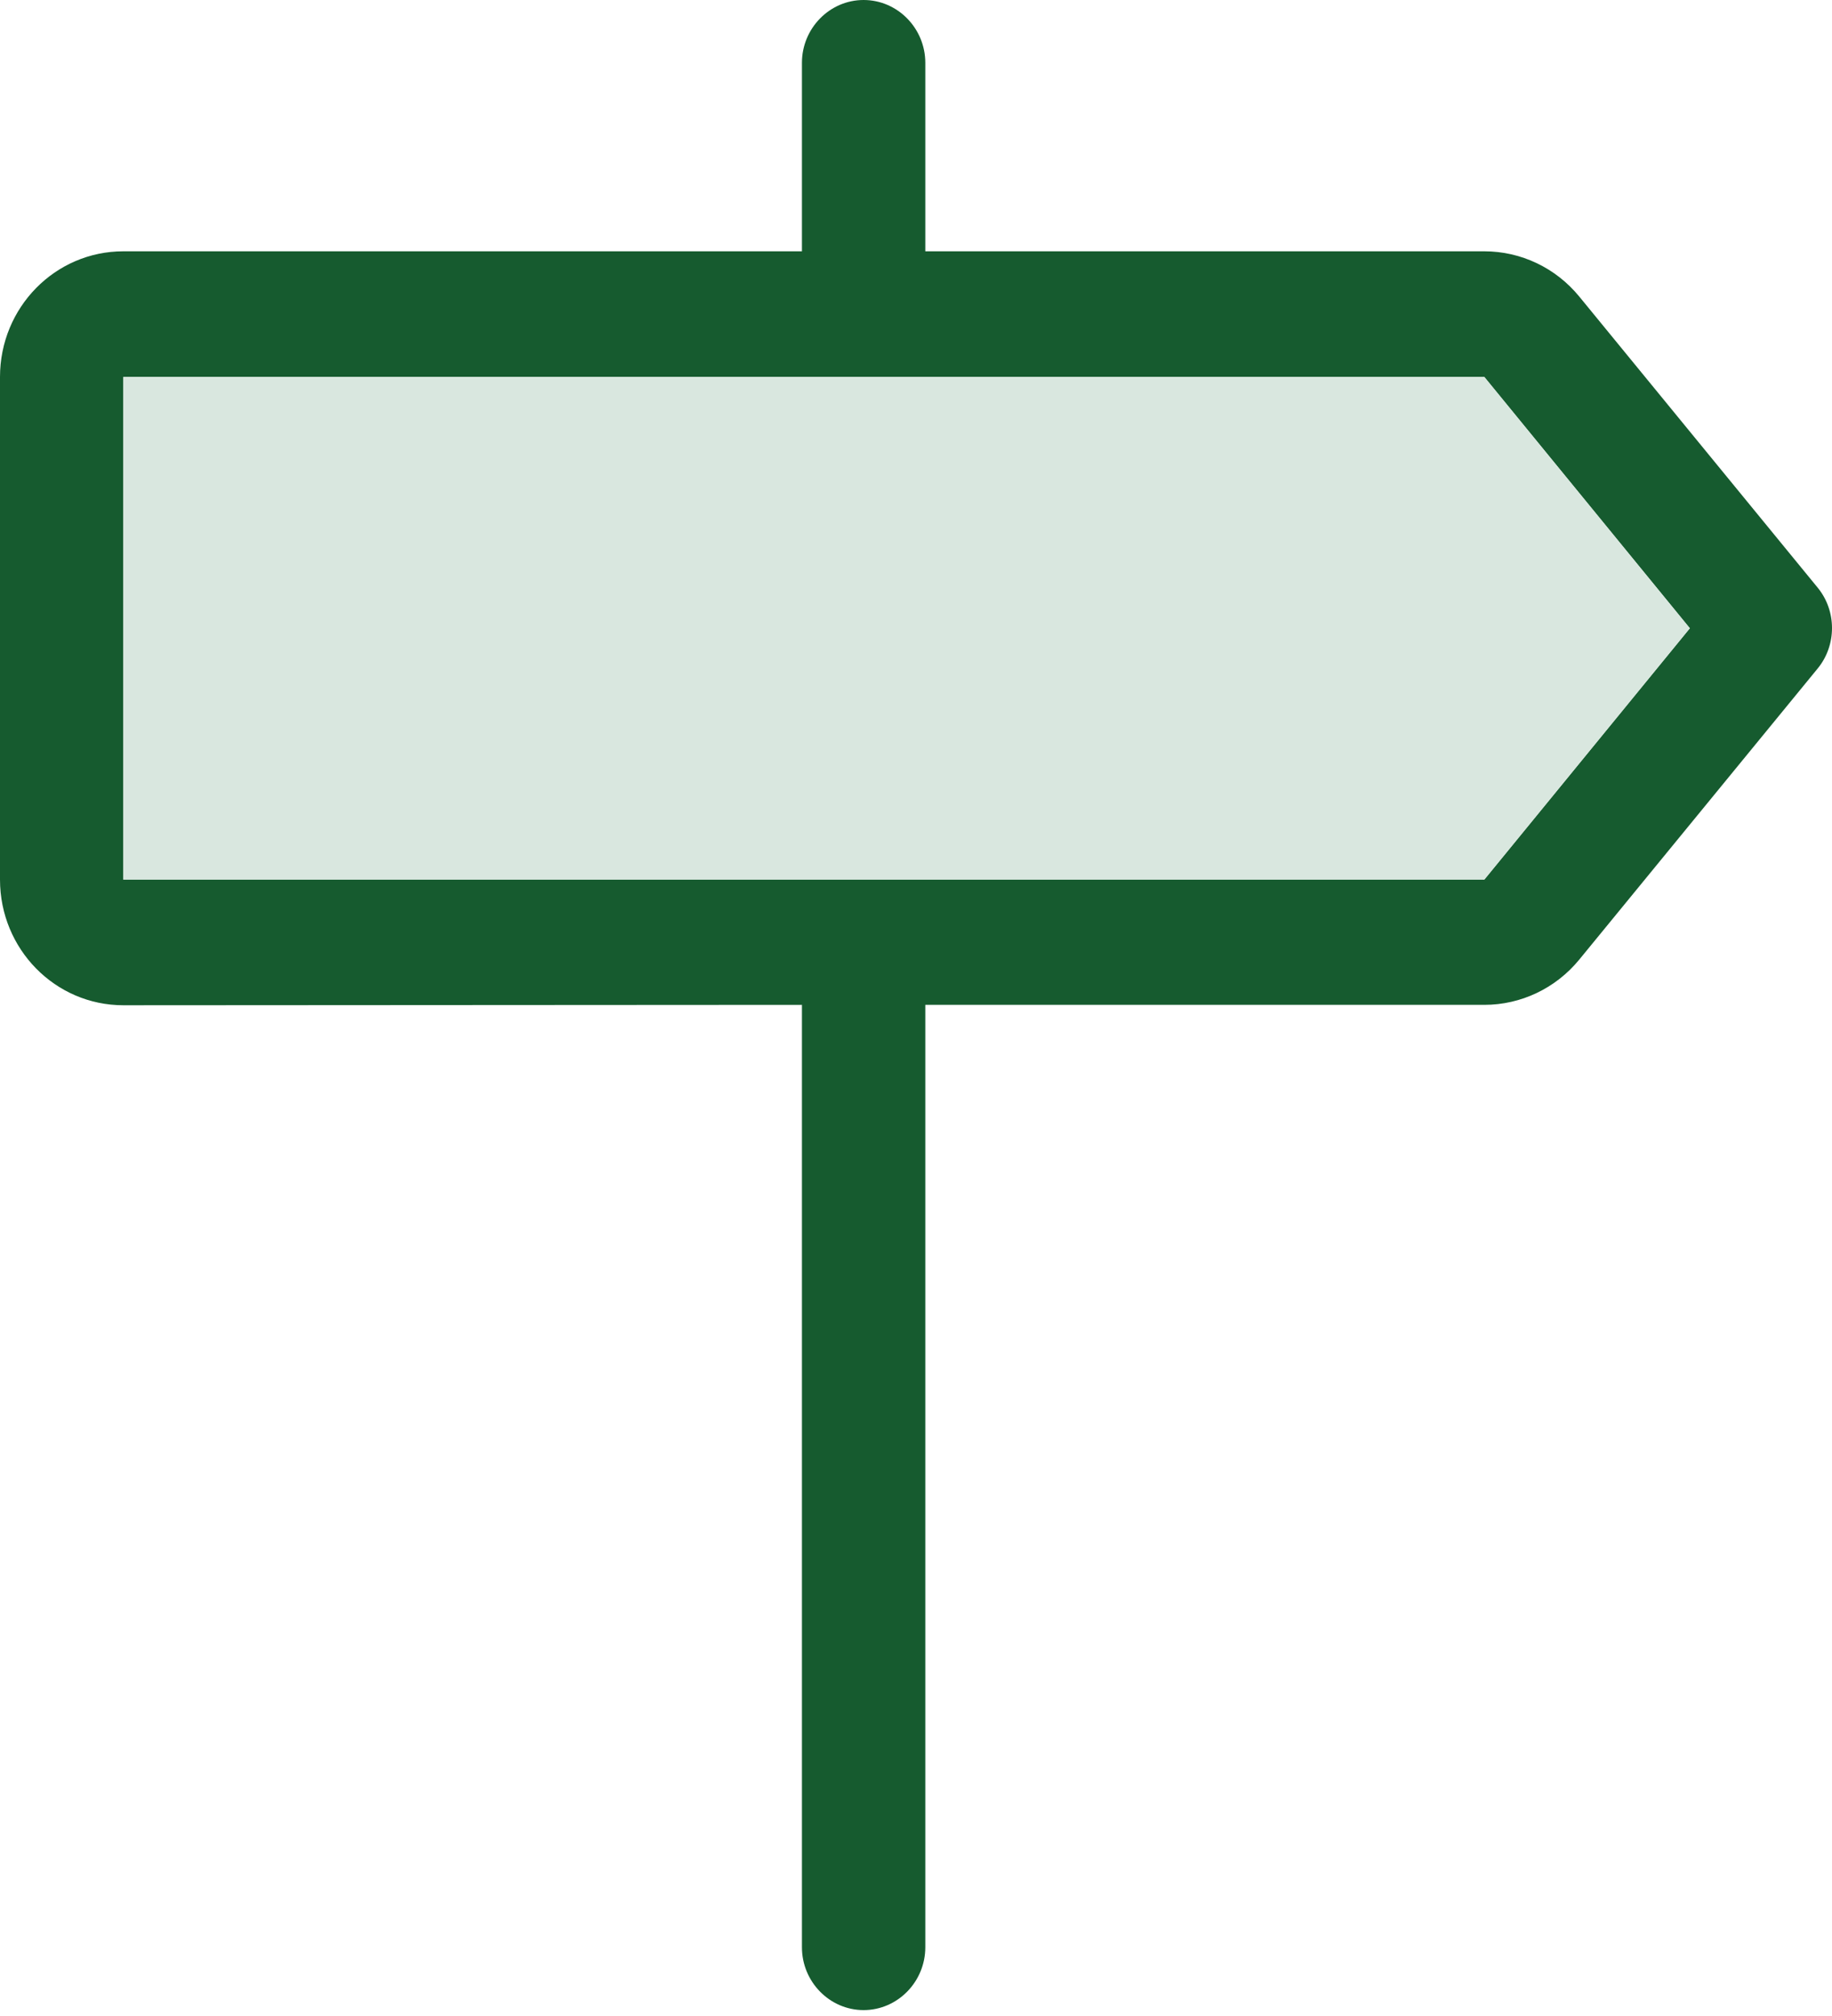
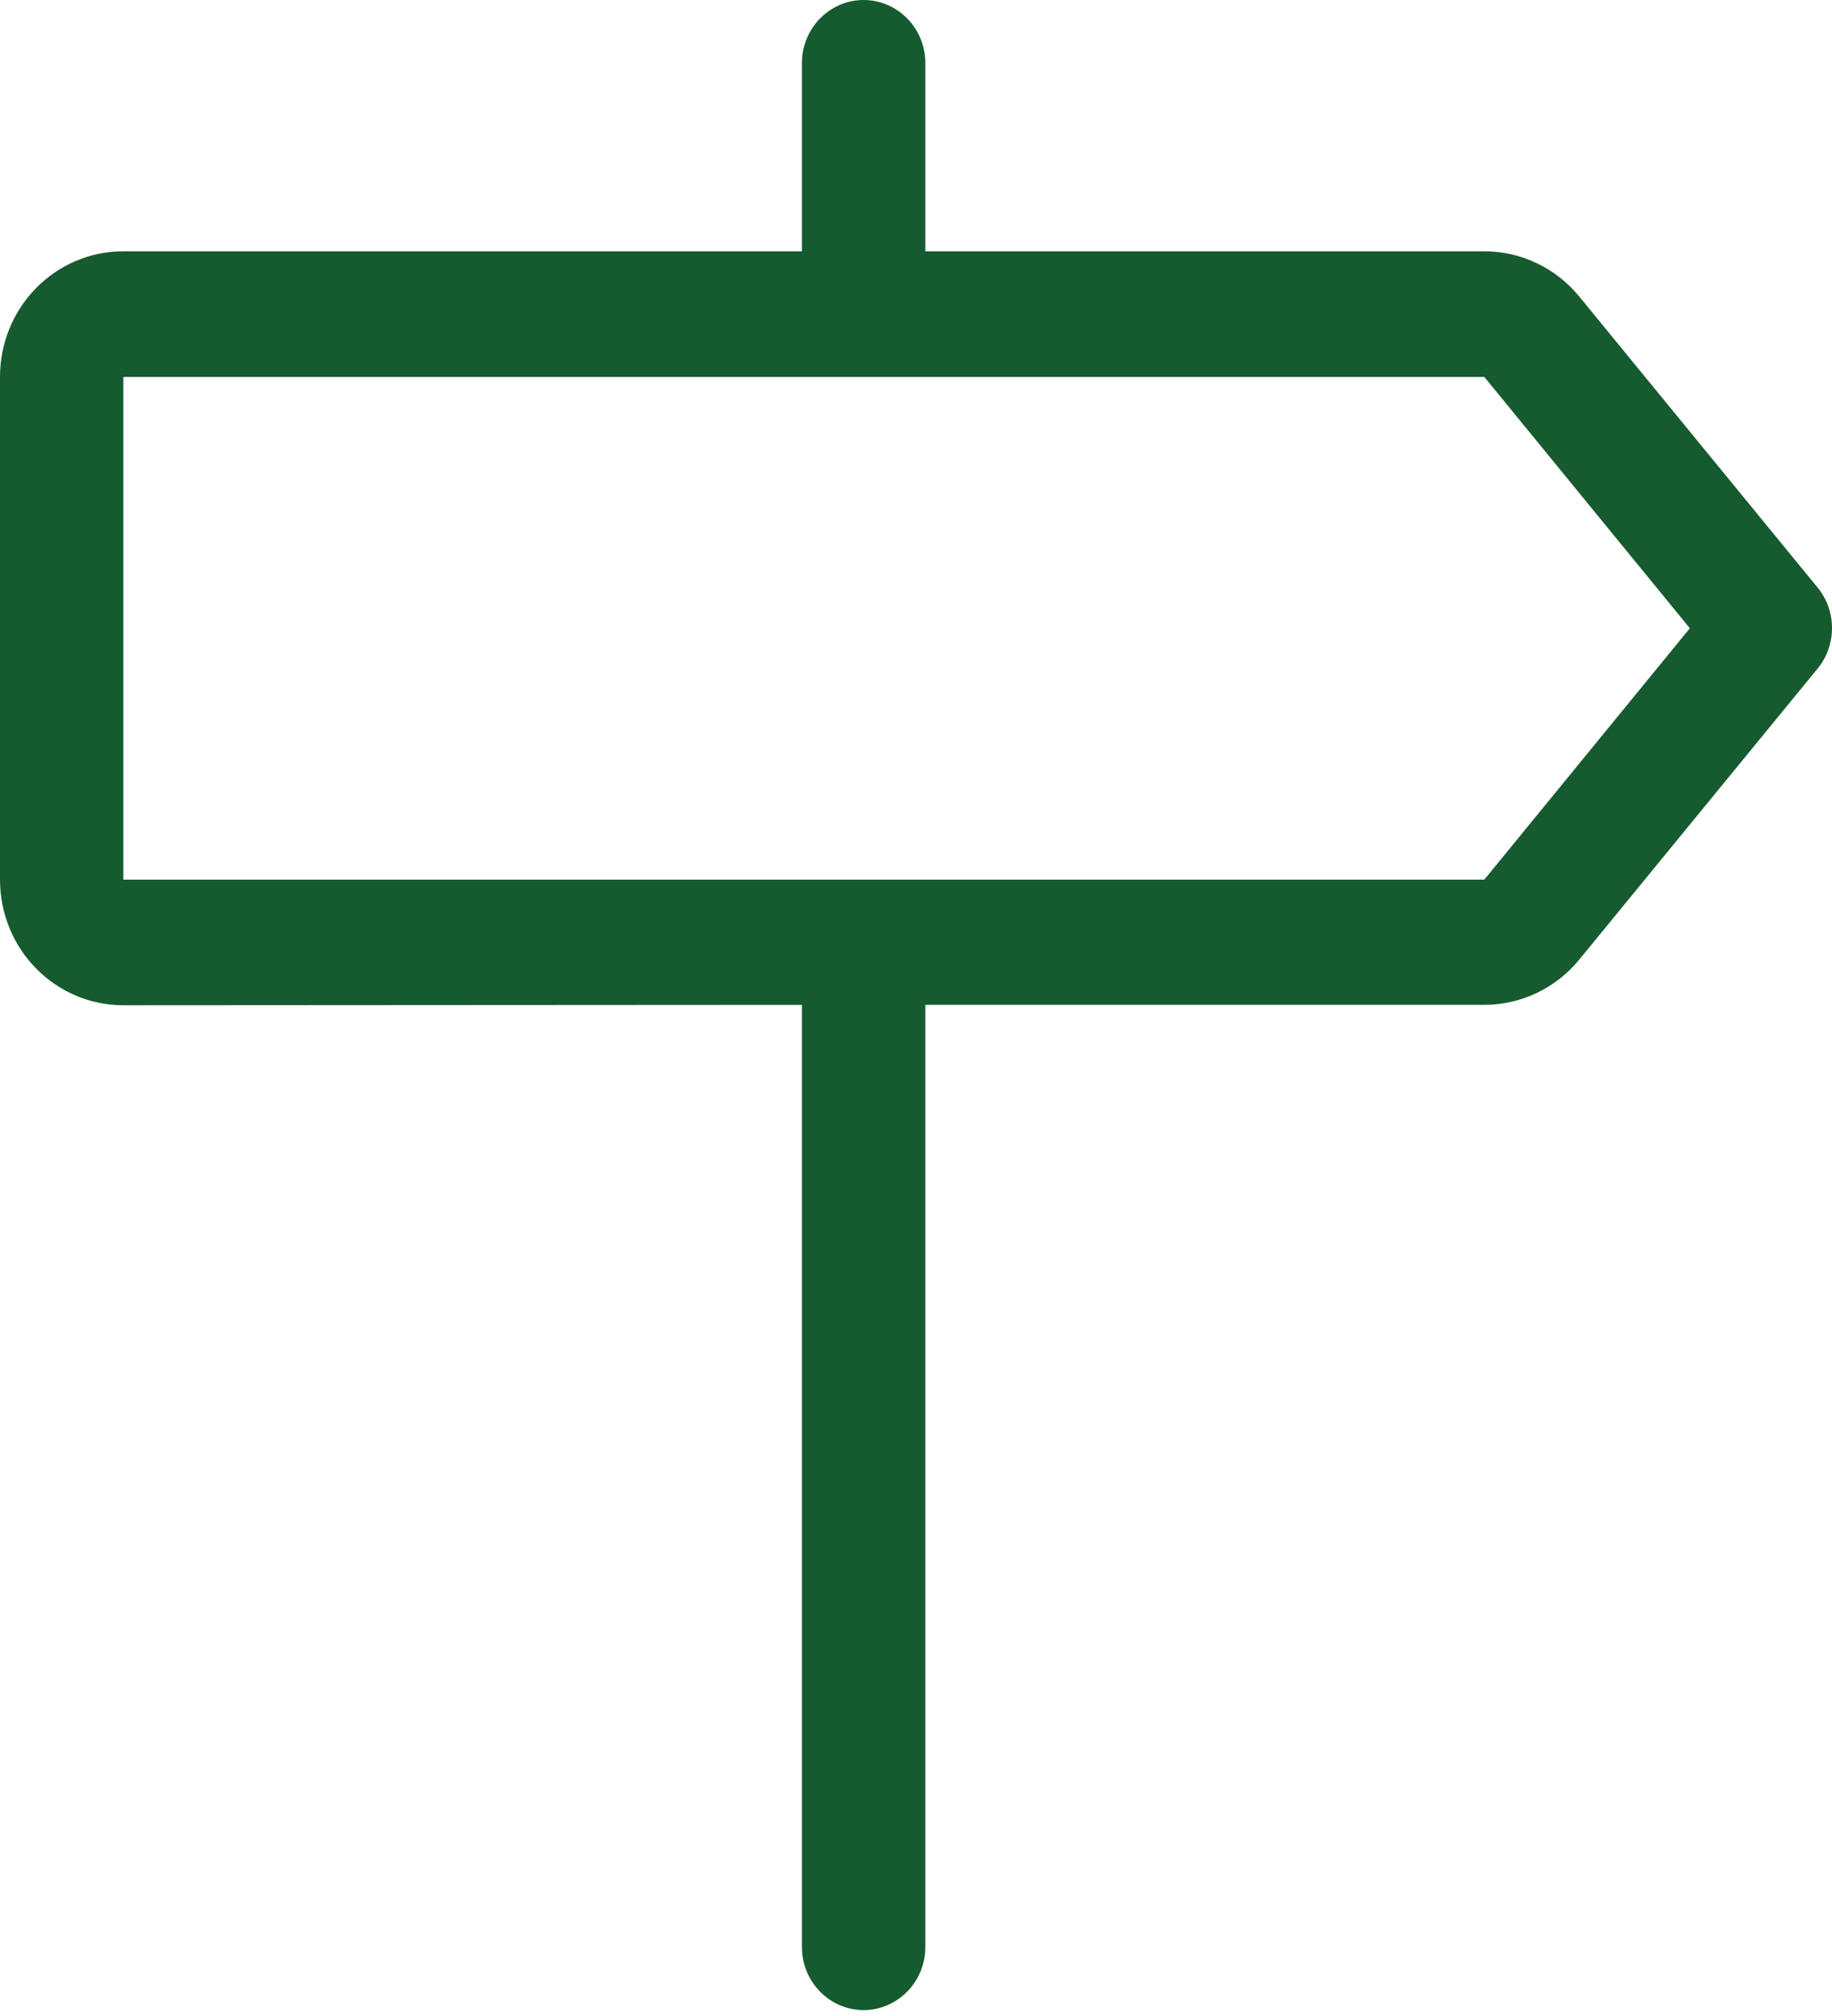
<svg xmlns="http://www.w3.org/2000/svg" width="50" height="55" viewBox="0 0 50 55" fill="none">
  <path d="M21.887 1.714C21.887 0.771 22.644 0 23.57 0C24.496 0 25.254 0.771 25.254 1.714V6.856H40.511C41.511 6.856 42.458 7.306 43.1 8.088L49.613 16.037C50.129 16.669 50.129 17.601 49.613 18.233L43.1 26.182C42.458 26.964 41.511 27.414 40.511 27.414H25.254V53.125C25.254 54.067 24.496 54.839 23.57 54.839C22.644 54.839 21.887 54.067 21.887 53.125V27.414L3.367 27.425C1.505 27.425 0 25.893 0 23.997V10.284C0 8.388 1.505 6.856 3.367 6.856H21.887V1.714ZM46.12 17.14L40.511 10.284H3.367V23.997H21.939H31.225H40.511L46.12 17.14Z" fill="#165B2F" />
-   <path d="M46.12 17.14L40.511 10.284H3.367V23.997H21.939H31.225H40.511L46.12 17.14Z" fill="#D9E7DF" />
</svg>